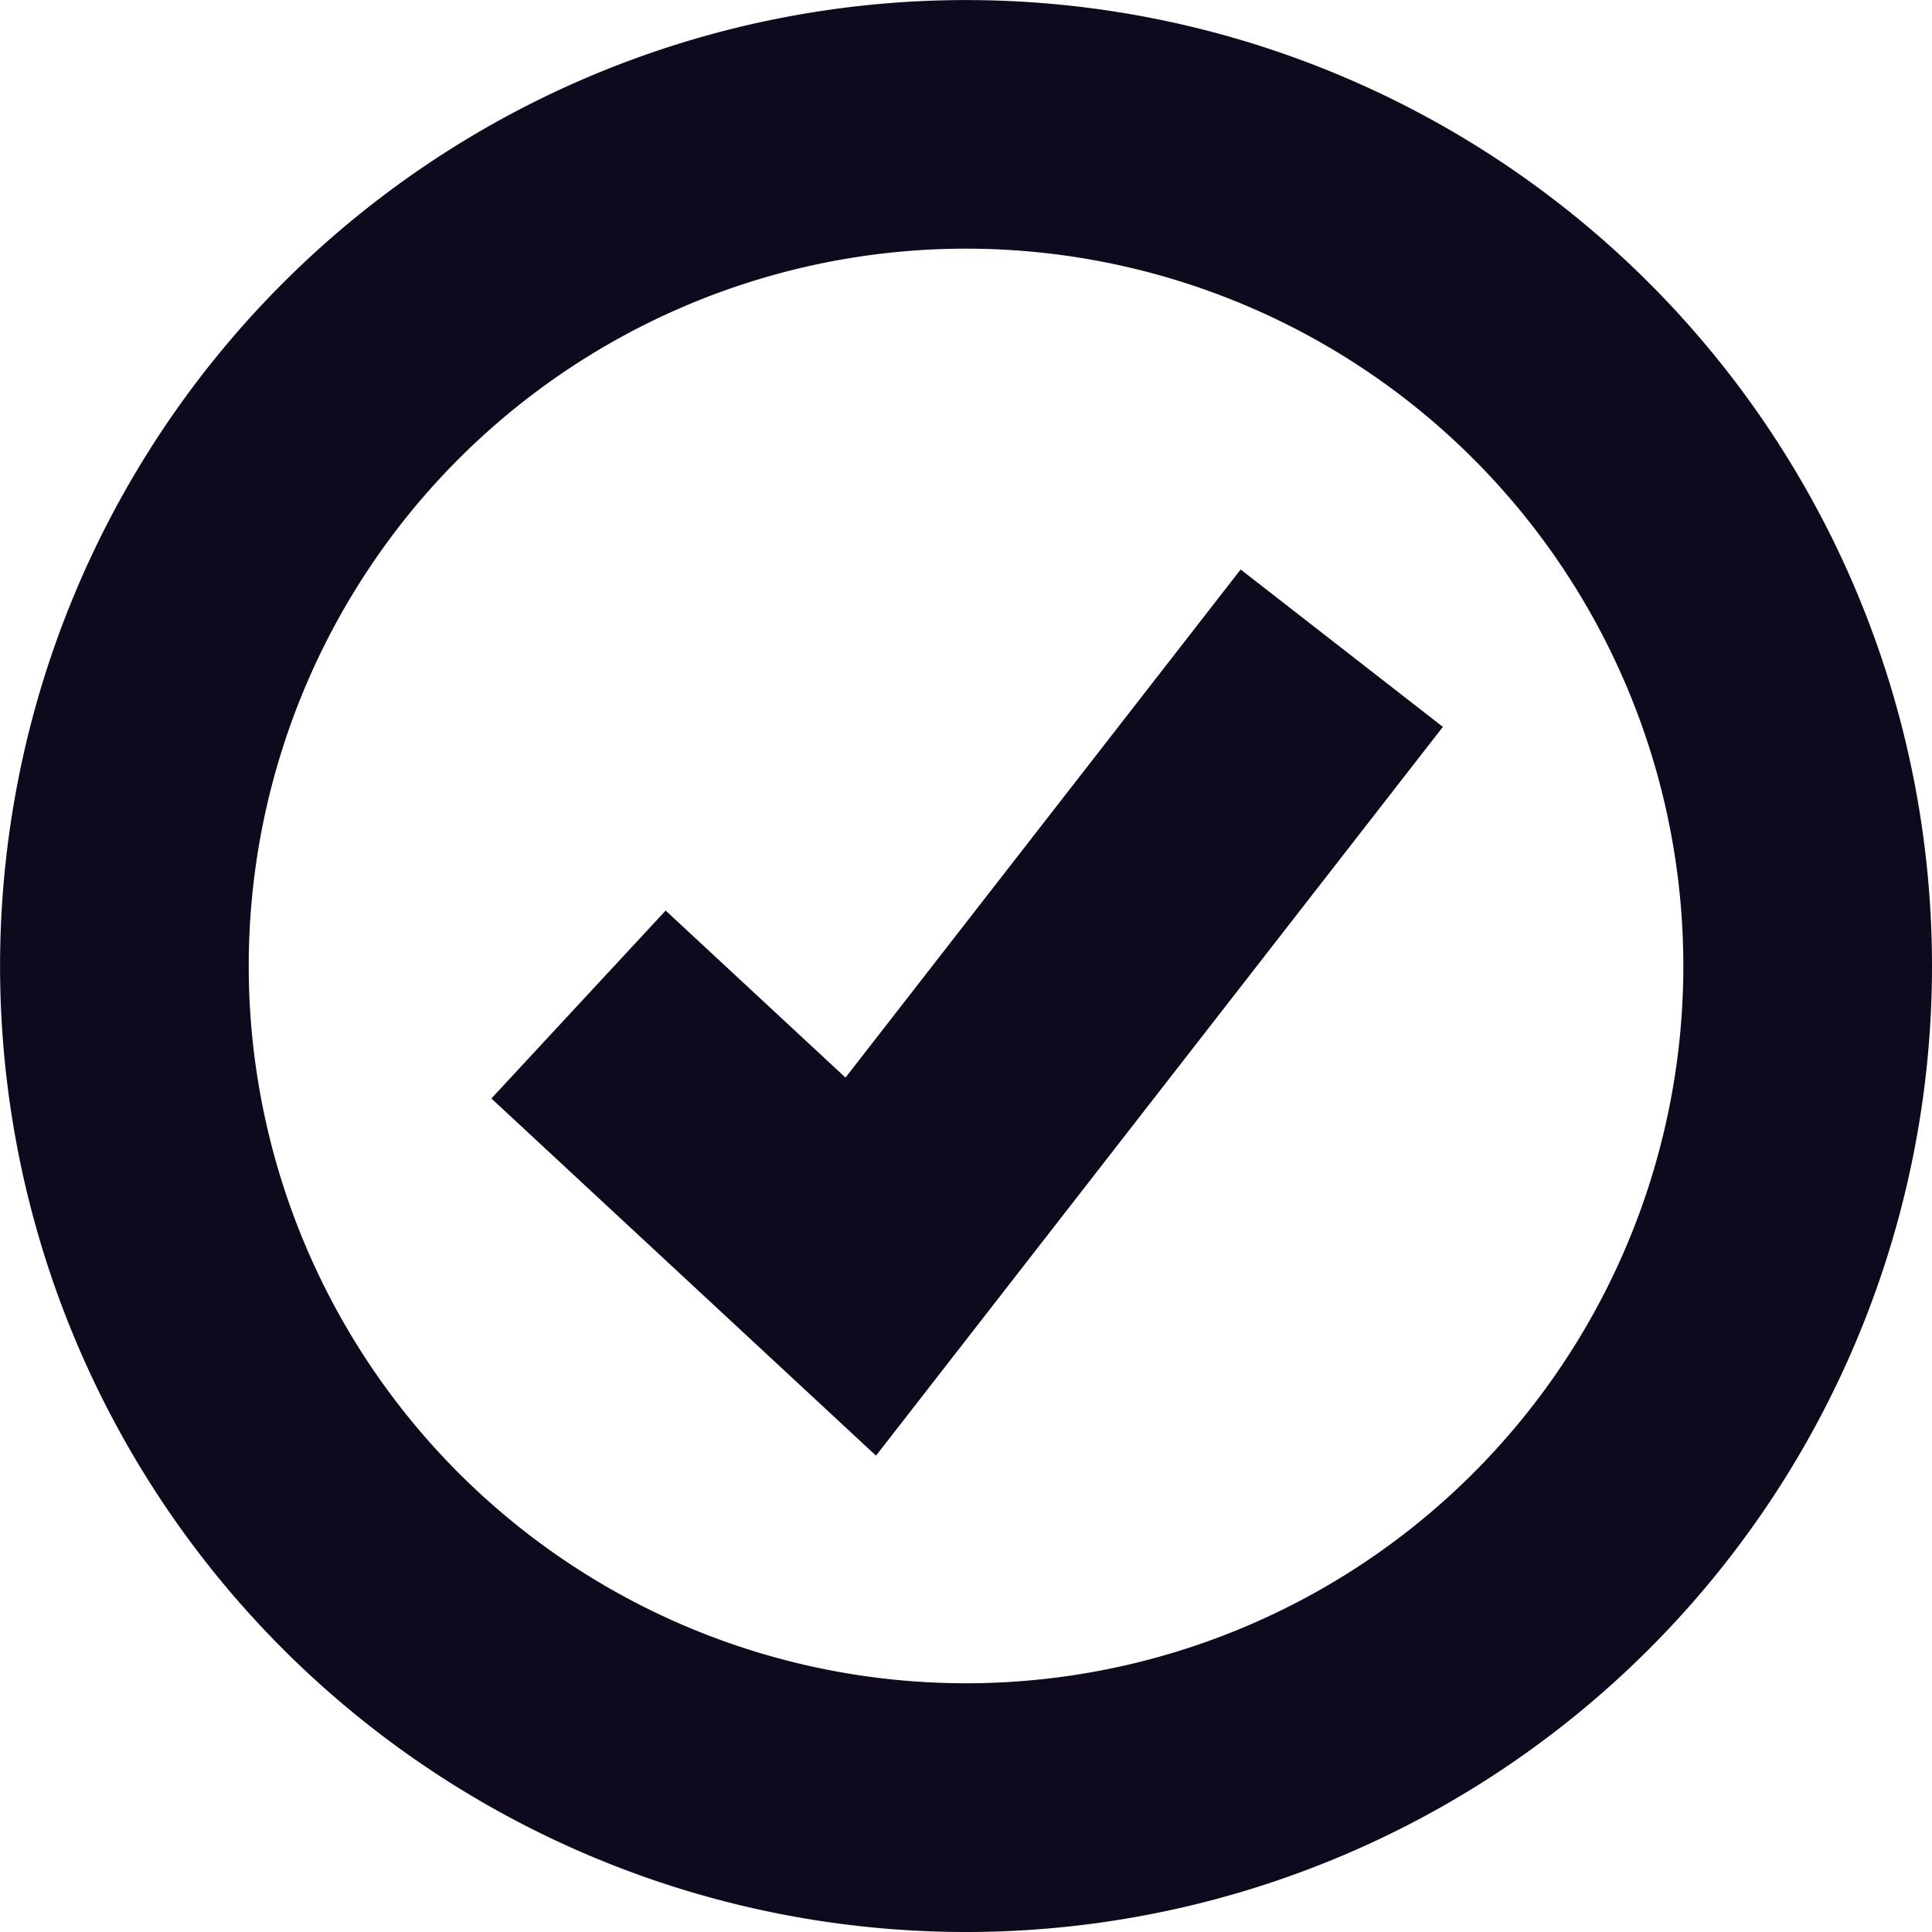
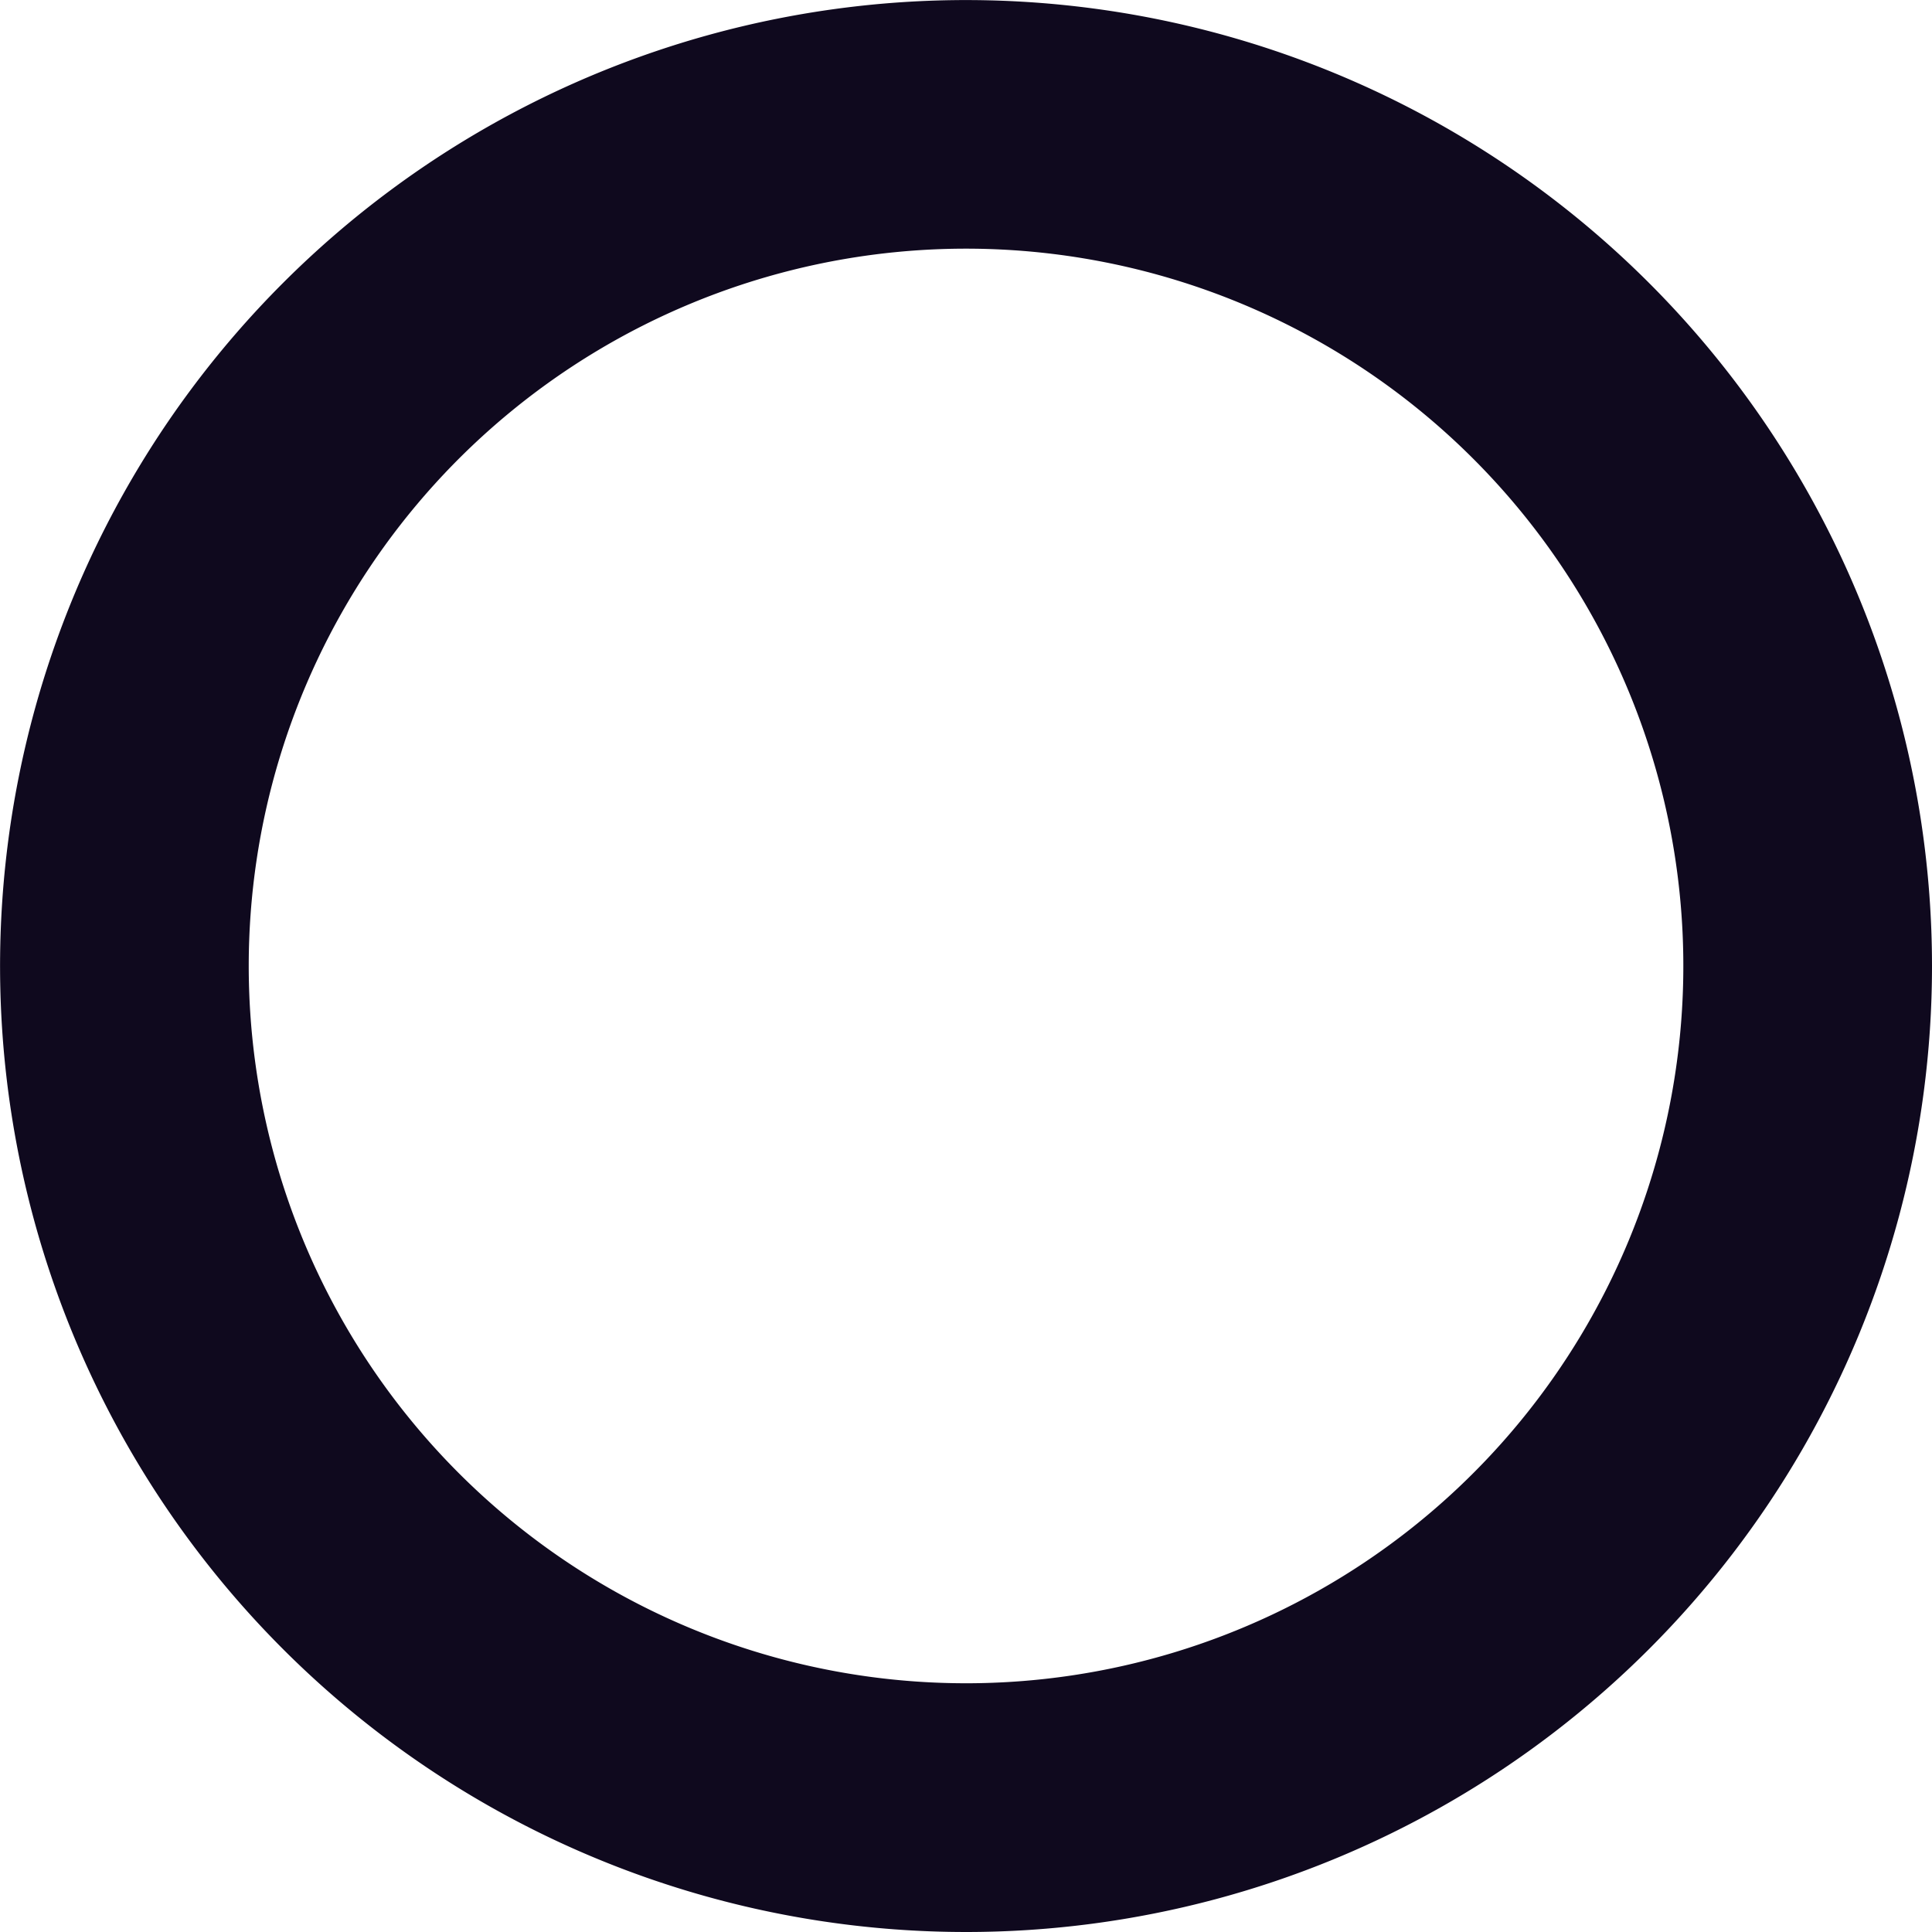
<svg xmlns="http://www.w3.org/2000/svg" width="29.555" height="29.555" viewBox="0 0 29.555 29.555">
  <g id="Grupo_11" data-name="Grupo 11" transform="translate(1.5 1.5)">
    <g id="Grupo_8" data-name="Grupo 8" transform="translate(0 0)">
-       <path id="Caminho_10601" data-name="Caminho 10601" d="M34.4,47.68A13.277,13.277,0,1,1,47.68,34.4,13.278,13.278,0,0,1,34.4,47.68ZM29.887,35.675l2.851,2.648,6.129-7.881.726.565-6.746,8.673-3.586-3.33Zm4.515,11.2A12.473,12.473,0,1,0,21.93,34.4,12.473,12.473,0,0,0,34.4,46.875Z" transform="translate(-21.125 -21.125)" fill="#0f091e" stroke="#0f091e" stroke-width="3" />
+       <path id="Caminho_10601" data-name="Caminho 10601" d="M34.4,47.68A13.277,13.277,0,1,1,47.68,34.4,13.278,13.278,0,0,1,34.4,47.68ZM29.887,35.675Zm4.515,11.2A12.473,12.473,0,1,0,21.93,34.4,12.473,12.473,0,0,0,34.4,46.875Z" transform="translate(-21.125 -21.125)" fill="#0f091e" stroke="#0f091e" stroke-width="3" />
    </g>
  </g>
</svg>